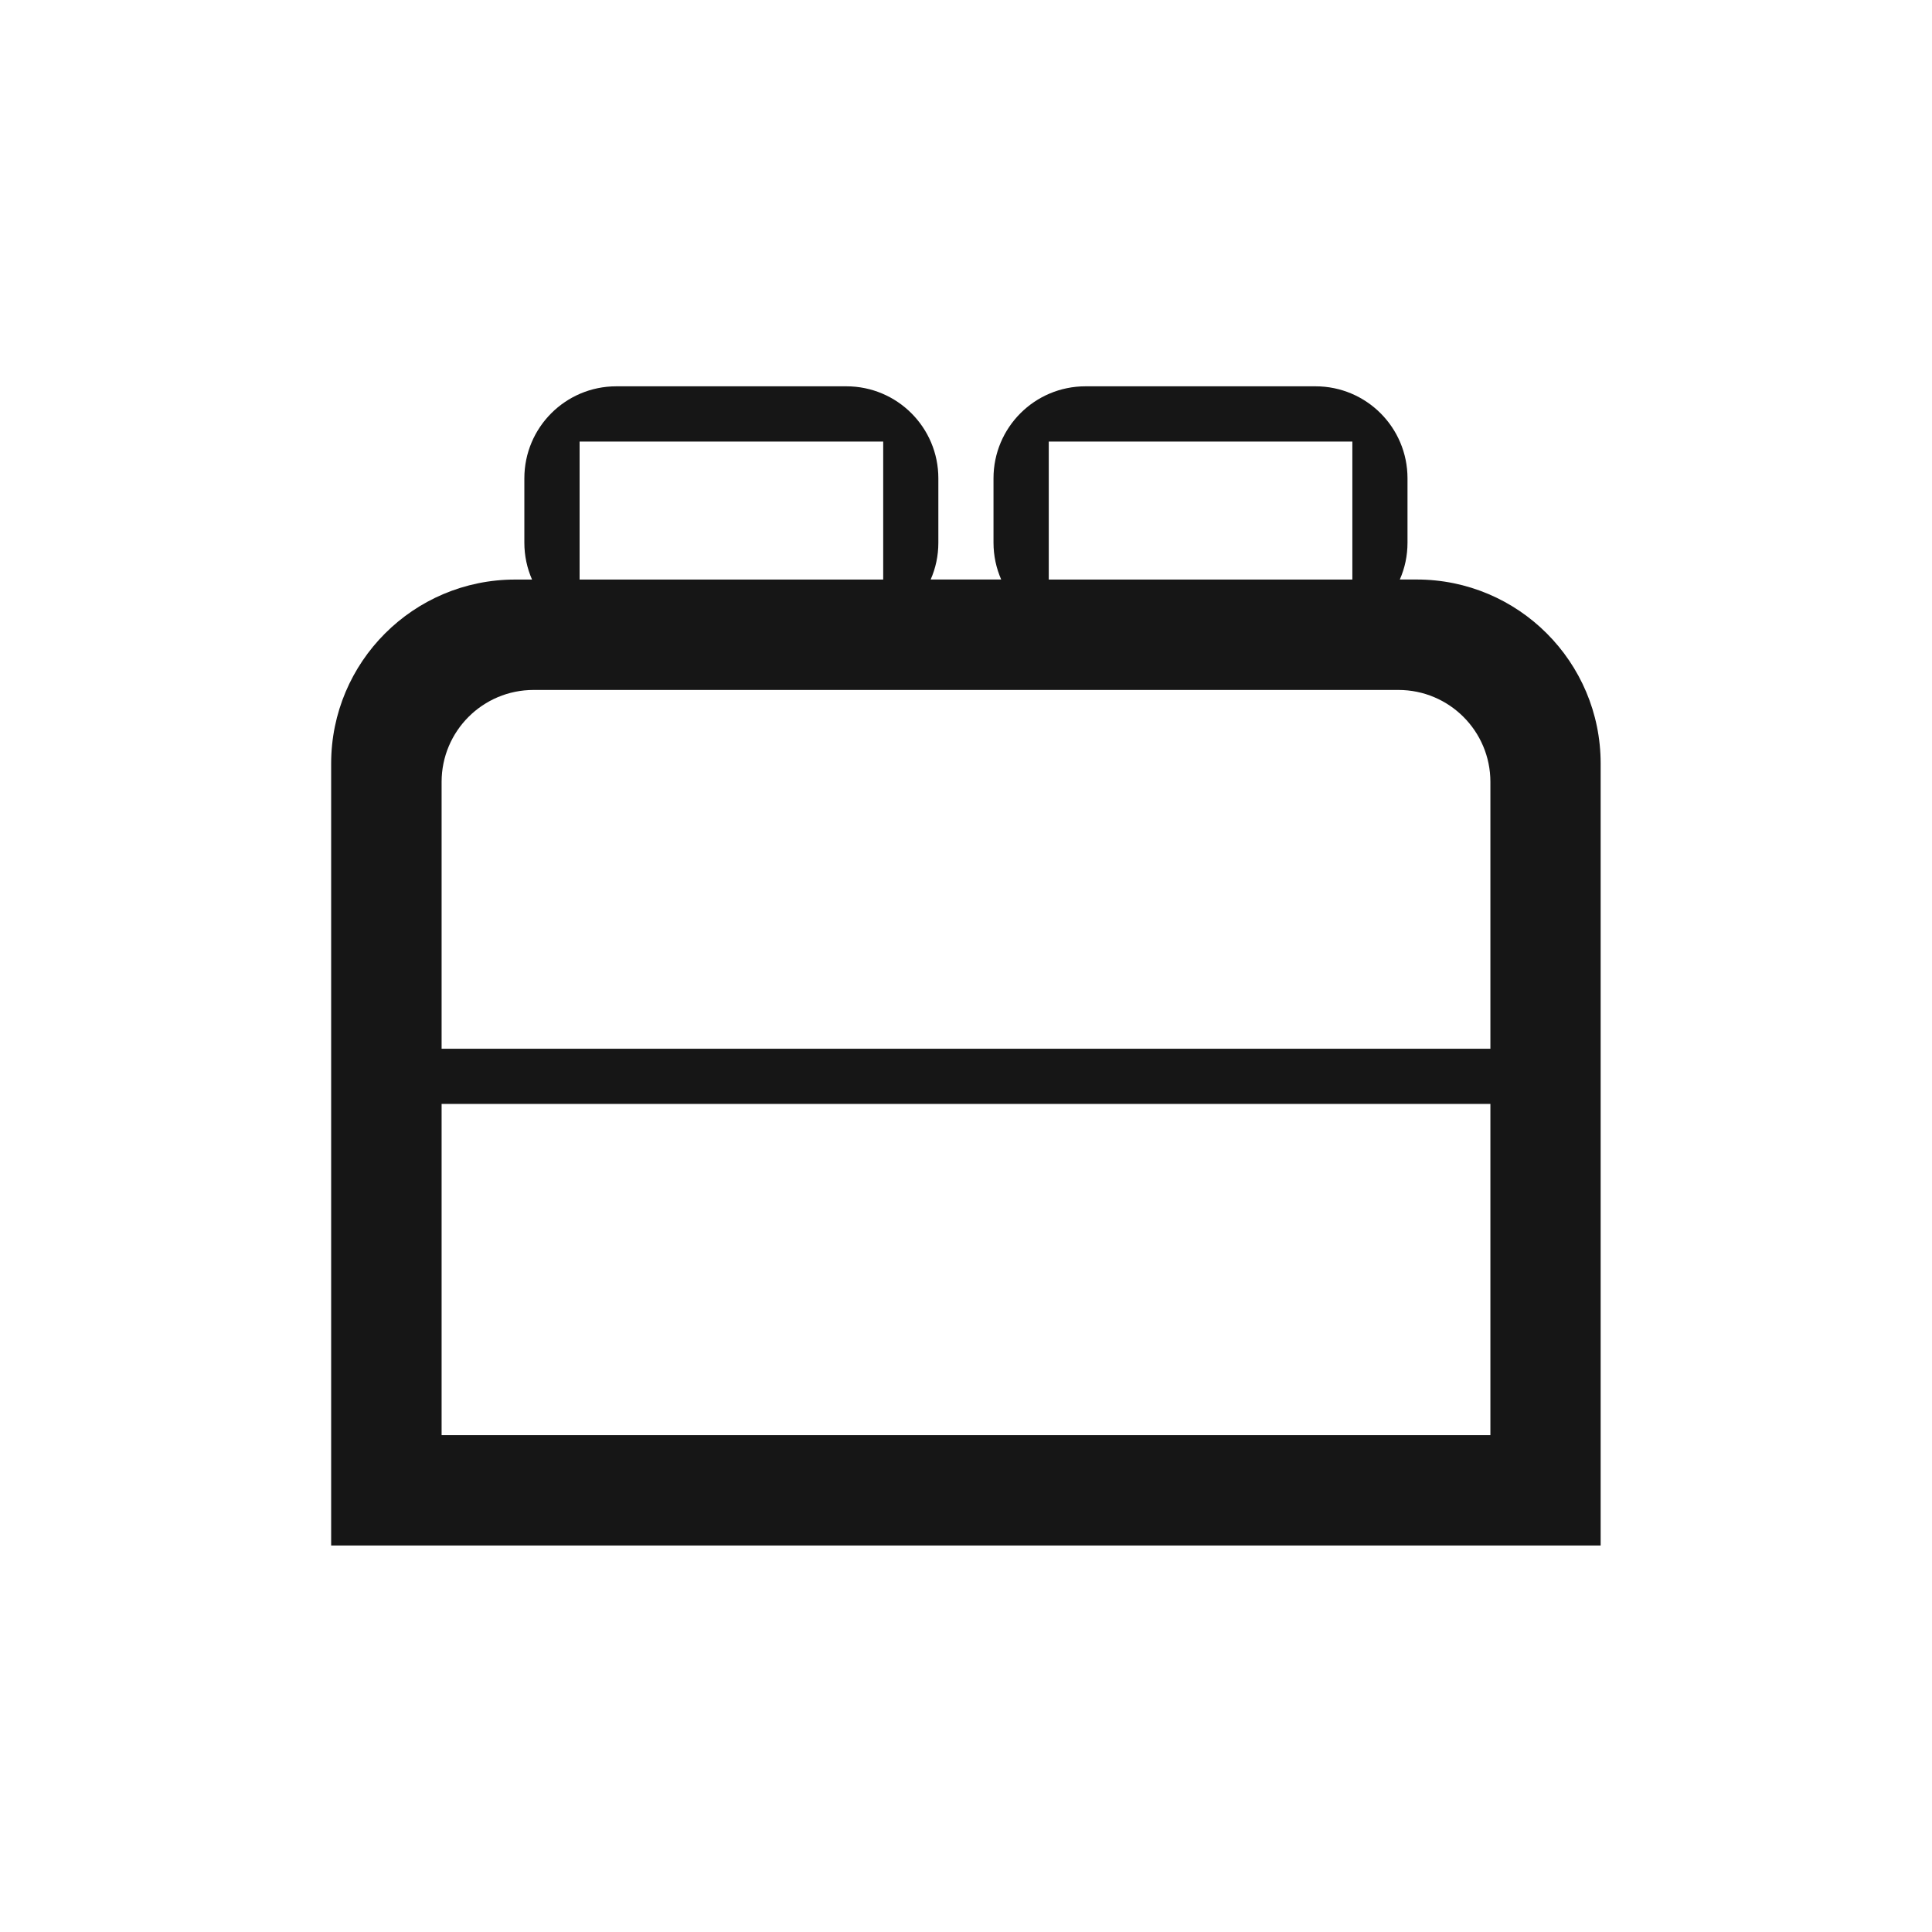
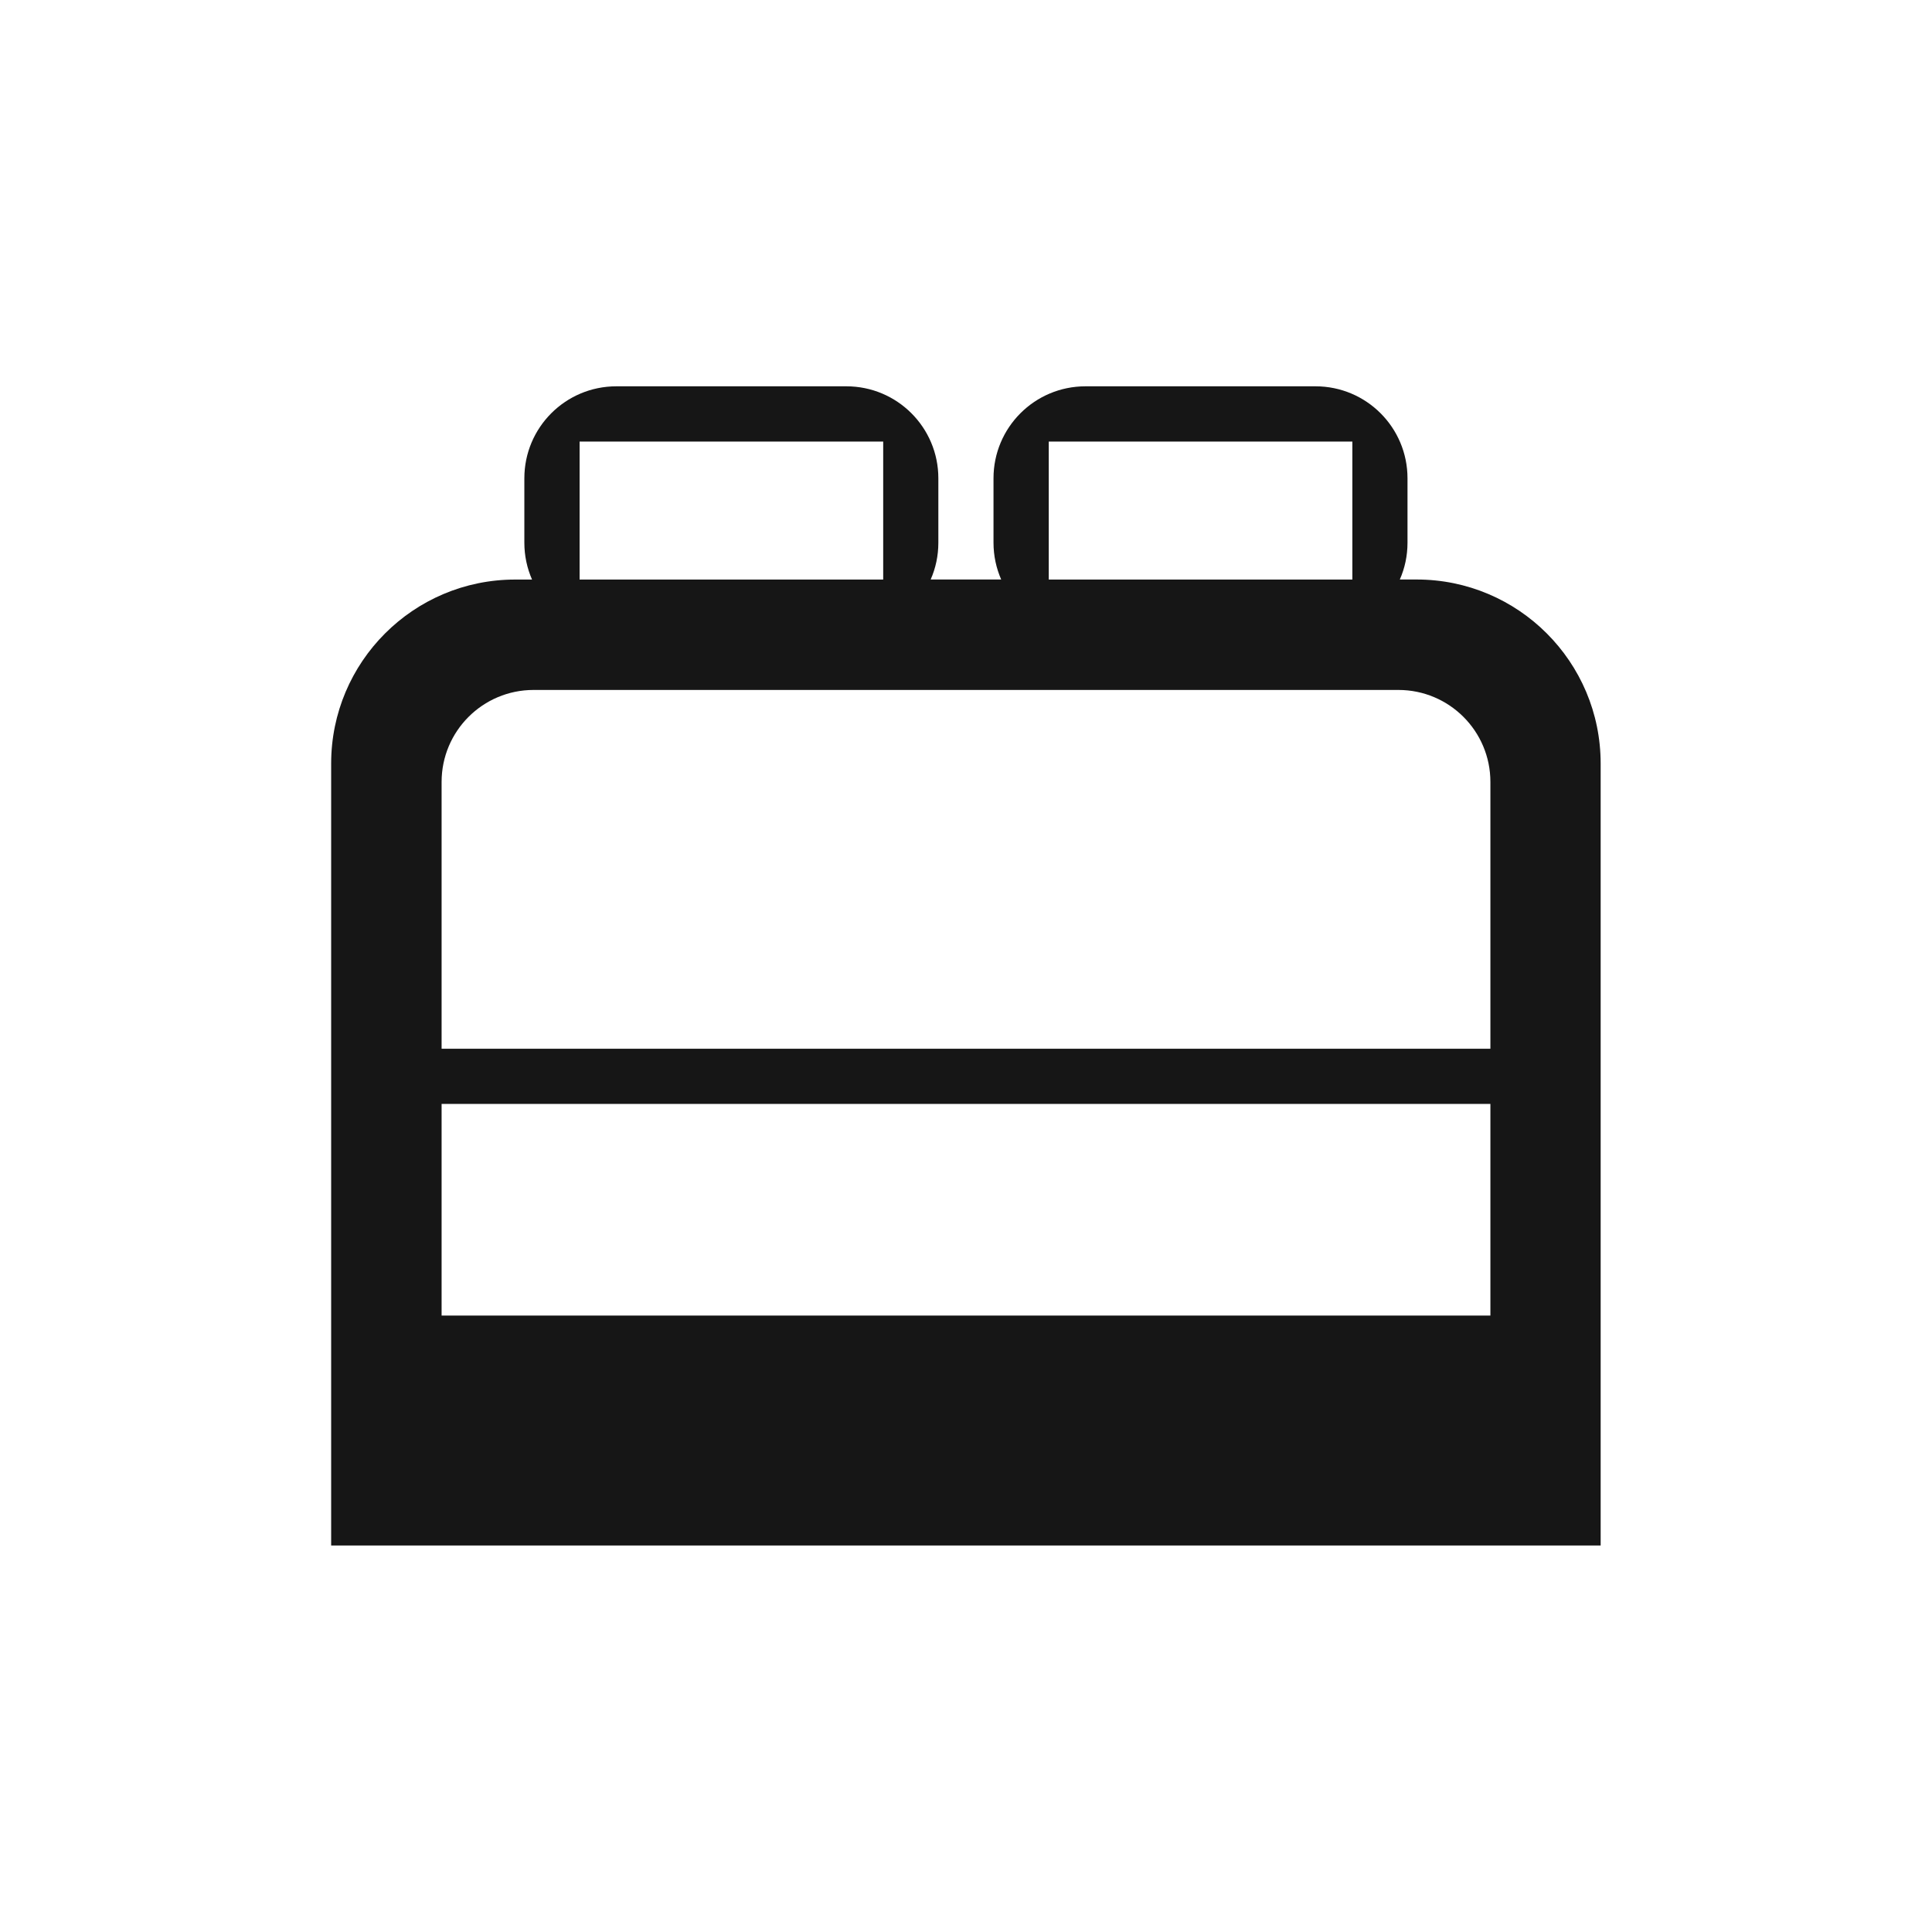
<svg xmlns="http://www.w3.org/2000/svg" width="42" height="42" fill="none">
-   <path fill-rule="evenodd" clip-rule="evenodd" d="M11.399 10.398c0-1.105.895-2 2-2h5c1.105 0 2 .895 2 2v1.4c0 .285-.059.555-.167.8h1.533c-.107-.245-.167-.516-.167-.8v-1.4c0-1.105.895-2 2-2h5c1.105 0 2 .895 2 2v1.4c0 .285-.059.555-.167.8h.366c2.209 0 4 1.791 4 4v17H7.199V16.599c0-2.209 1.791-4 4-4h.367c-.107-.245-.167-.516-.167-.8v-1.4ZM9.6 28.599v2.6H32.4V23.998H9.6v4.6Zm0-5.8H32.4v-5.8c0-1.105-.895-2-2-2h-18.8c-1.105 0-2.0.895-2 2v5.8ZM19.2 9.599h-6.6v3h6.6V9.599Zm10.199 0h-6.6v3h6.6V9.599Z" fill="#161616" />
+   <path fill-rule="evenodd" clip-rule="evenodd" d="M11.399 10.398c0-1.105.895-2 2-2h5c1.105 0 2 .895 2 2v1.4c0 .285-.059.555-.167.8h1.533c-.107-.245-.167-.516-.167-.8v-1.4c0-1.105.895-2 2-2h5c1.105 0 2 .895 2 2v1.4c0 .285-.059.555-.167.8h.366c2.209 0 4 1.791 4 4v17H7.199V16.599c0-2.209 1.791-4 4-4h.367c-.107-.245-.167-.516-.167-.8v-1.4ZM9.6 28.599H32.4V23.998H9.6v4.6Zm0-5.8H32.4v-5.8c0-1.105-.895-2-2-2h-18.8c-1.105 0-2.0.895-2 2v5.8ZM19.2 9.599h-6.6v3h6.6V9.599Zm10.199 0h-6.6v3h6.6V9.599Z" fill="#161616" />
</svg>